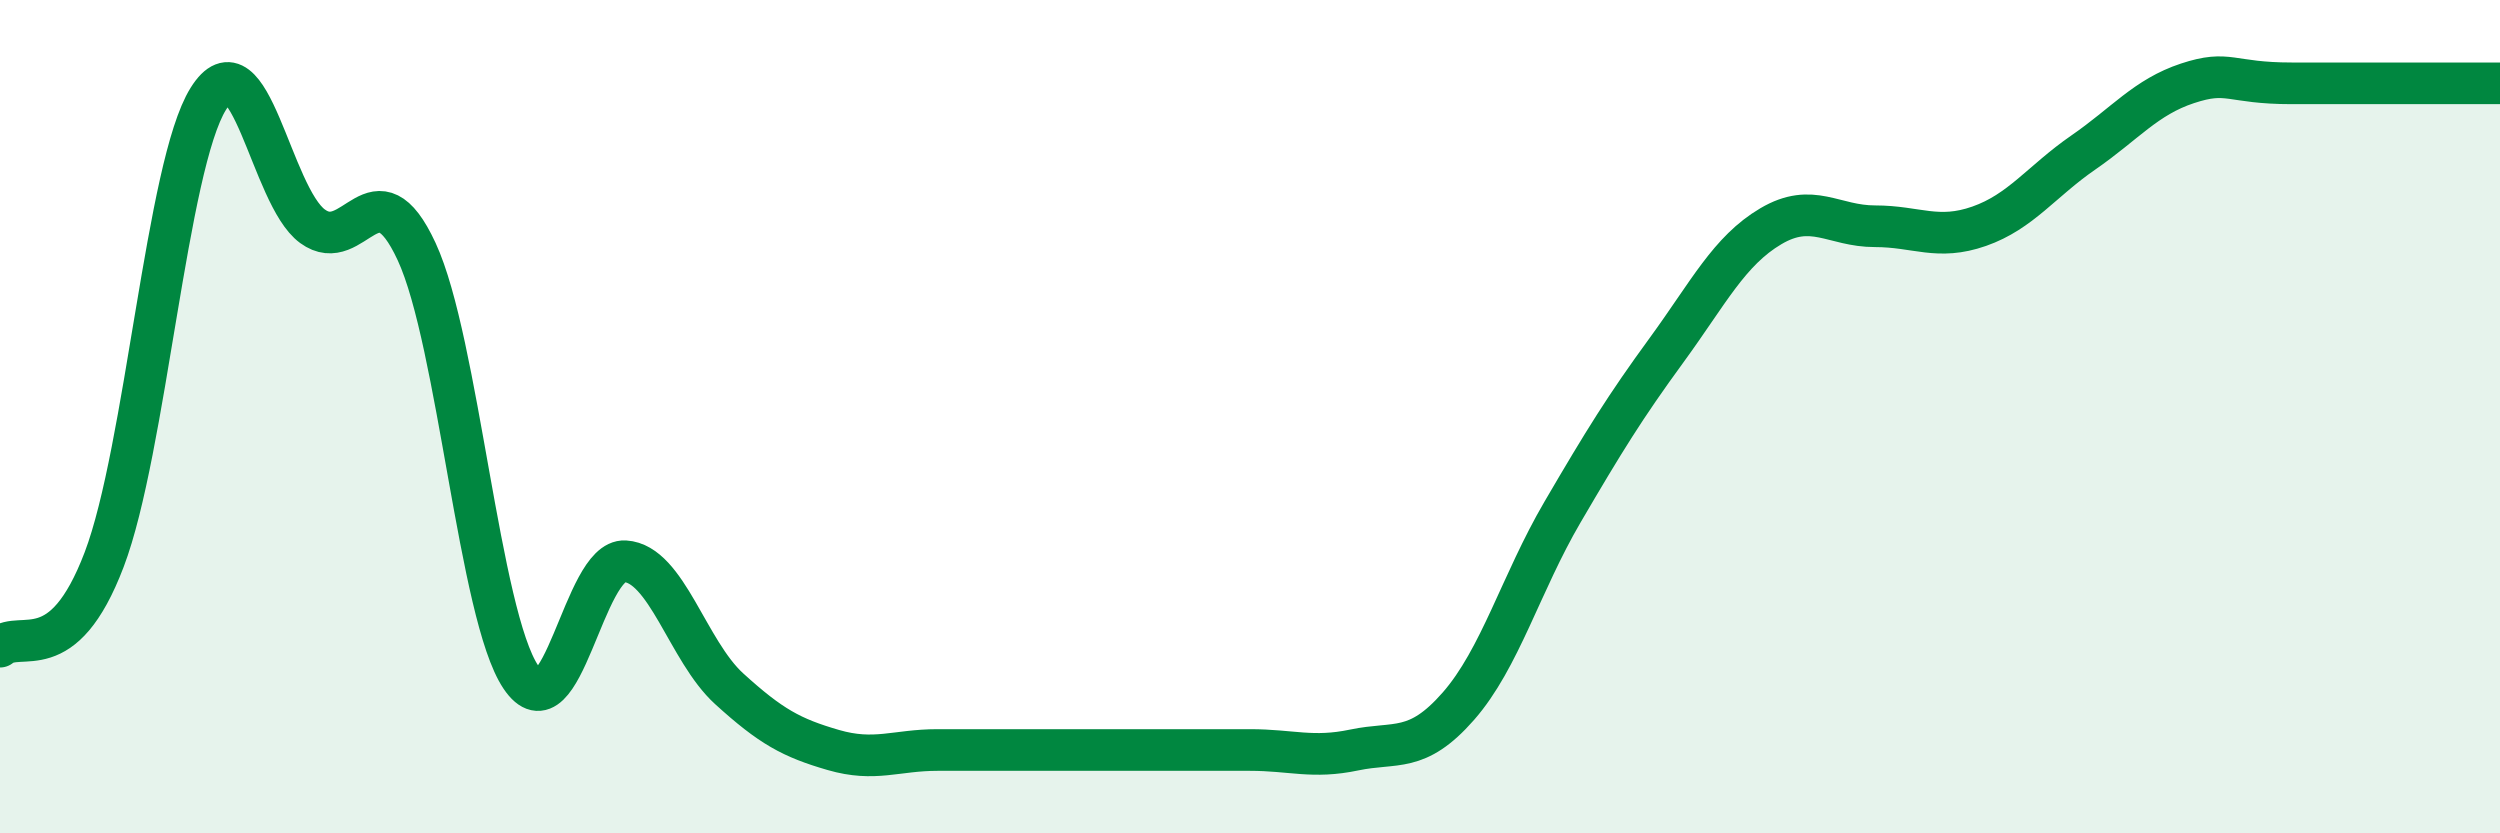
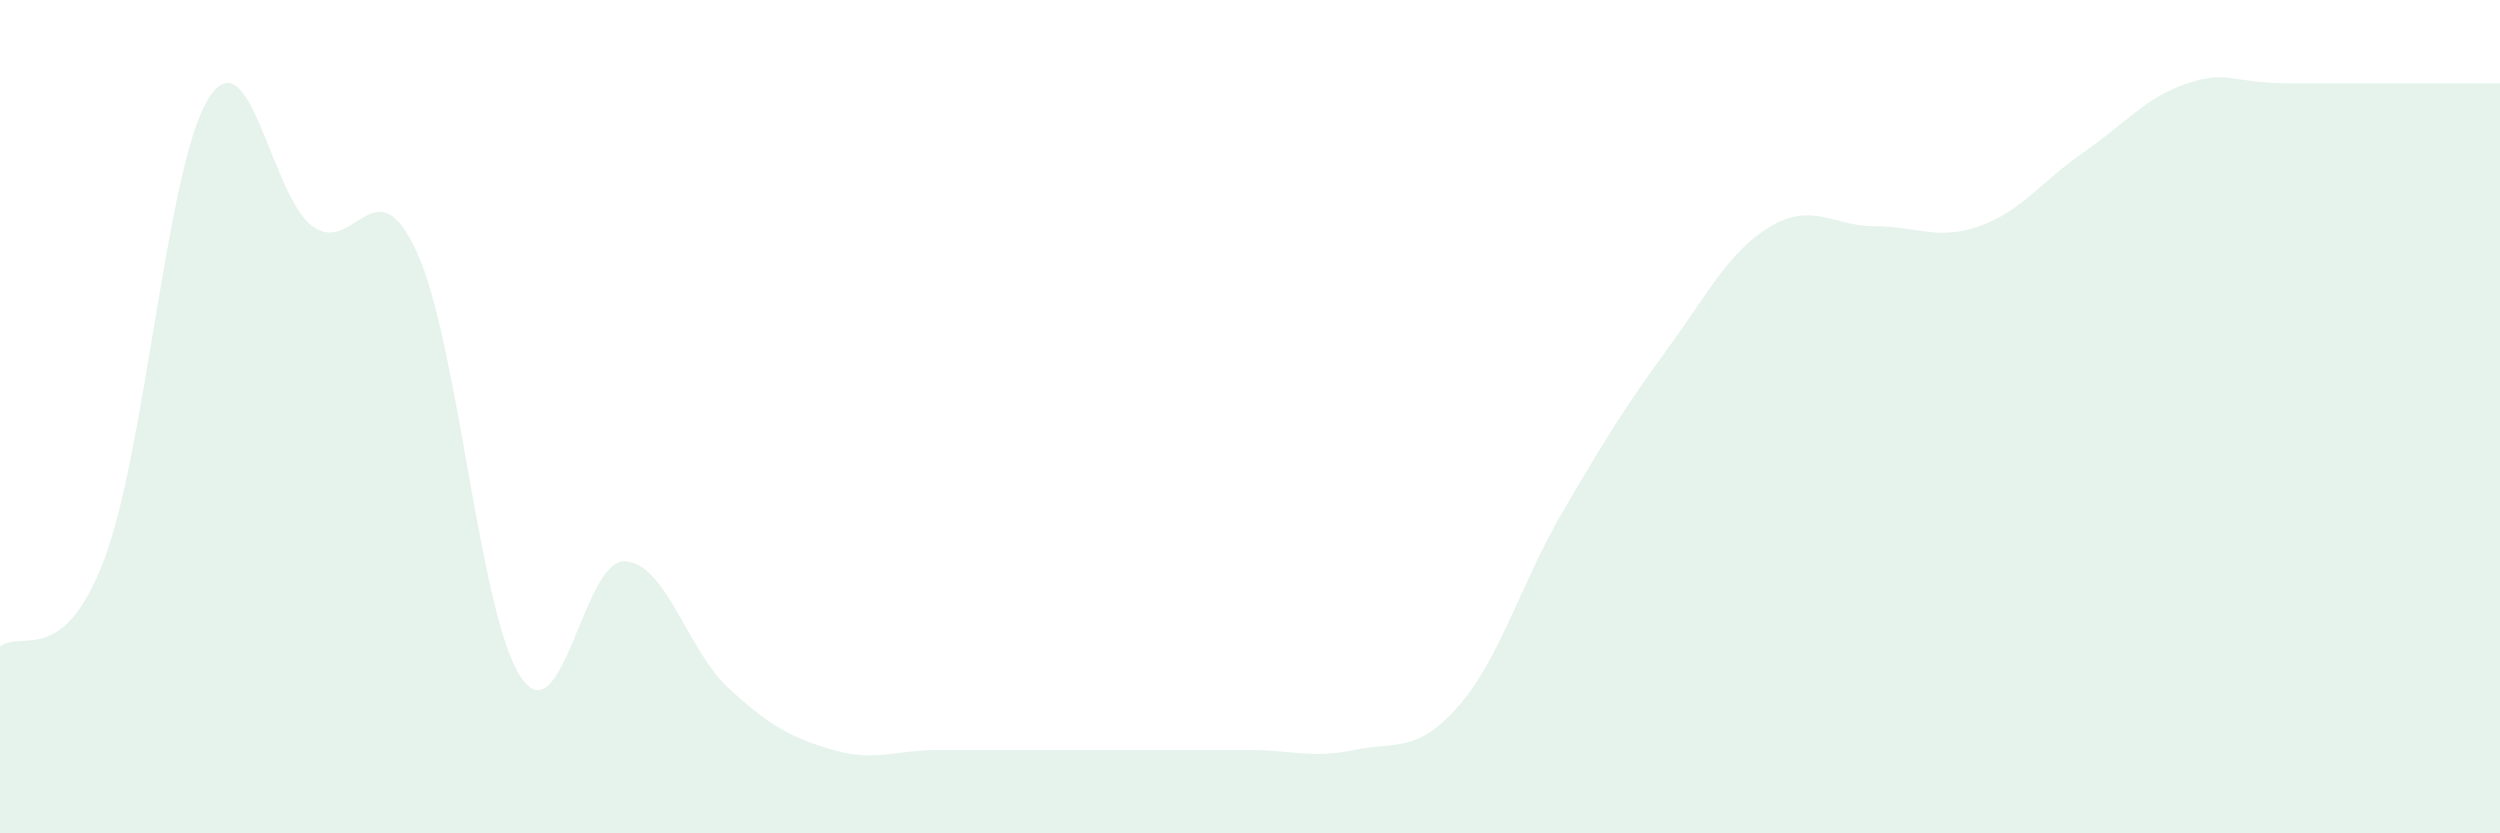
<svg xmlns="http://www.w3.org/2000/svg" width="60" height="20" viewBox="0 0 60 20">
  <path d="M 0,15.52 C 0.5,15.1 1.5,16.06 2.5,13.43 C 3.5,10.8 4,3.97 5,2.37 C 6,0.77 6.5,4.7 7.5,5.43 C 8.5,6.16 9,3.88 10,6.04 C 11,8.2 11.5,14.76 12.5,16.25 C 13.5,17.74 14,13.41 15,13.47 C 16,13.53 16.5,15.62 17.5,16.53 C 18.5,17.44 19,17.71 20,18 C 21,18.29 21.5,18 22.5,18 C 23.5,18 24,18 25,18 C 26,18 26.5,18 27.5,18 C 28.5,18 29,18 30,18 C 31,18 31.5,18.21 32.5,18 C 33.5,17.79 34,18.09 35,16.95 C 36,15.81 36.5,14 37.5,12.29 C 38.5,10.58 39,9.77 40,8.4 C 41,7.03 41.5,6.02 42.5,5.43 C 43.5,4.84 44,5.43 45,5.43 C 46,5.43 46.5,5.78 47.5,5.43 C 48.5,5.08 49,4.35 50,3.66 C 51,2.97 51.5,2.33 52.5,2 C 53.5,1.67 53.5,2 55,2 C 56.5,2 59,2 60,2L60 20L0 20Z" fill="#008740" opacity="0.1" stroke-linecap="round" stroke-linejoin="round" />
-   <path d="M 0,15.52 C 0.5,15.1 1.5,16.06 2.5,13.43 C 3.5,10.8 4,3.97 5,2.37 C 6,0.77 6.5,4.7 7.5,5.43 C 8.5,6.16 9,3.88 10,6.04 C 11,8.2 11.5,14.76 12.5,16.25 C 13.5,17.74 14,13.41 15,13.47 C 16,13.53 16.5,15.62 17.5,16.53 C 18.5,17.44 19,17.71 20,18 C 21,18.29 21.5,18 22.5,18 C 23.5,18 24,18 25,18 C 26,18 26.5,18 27.5,18 C 28.5,18 29,18 30,18 C 31,18 31.5,18.21 32.5,18 C 33.5,17.79 34,18.09 35,16.95 C 36,15.81 36.5,14 37.5,12.29 C 38.5,10.58 39,9.77 40,8.4 C 41,7.03 41.5,6.02 42.5,5.43 C 43.5,4.84 44,5.43 45,5.43 C 46,5.43 46.5,5.78 47.5,5.43 C 48.5,5.08 49,4.35 50,3.66 C 51,2.97 51.5,2.33 52.5,2 C 53.5,1.67 53.5,2 55,2 C 56.5,2 59,2 60,2" stroke="#008740" stroke-width="1" fill="none" stroke-linecap="round" stroke-linejoin="round" />
</svg>